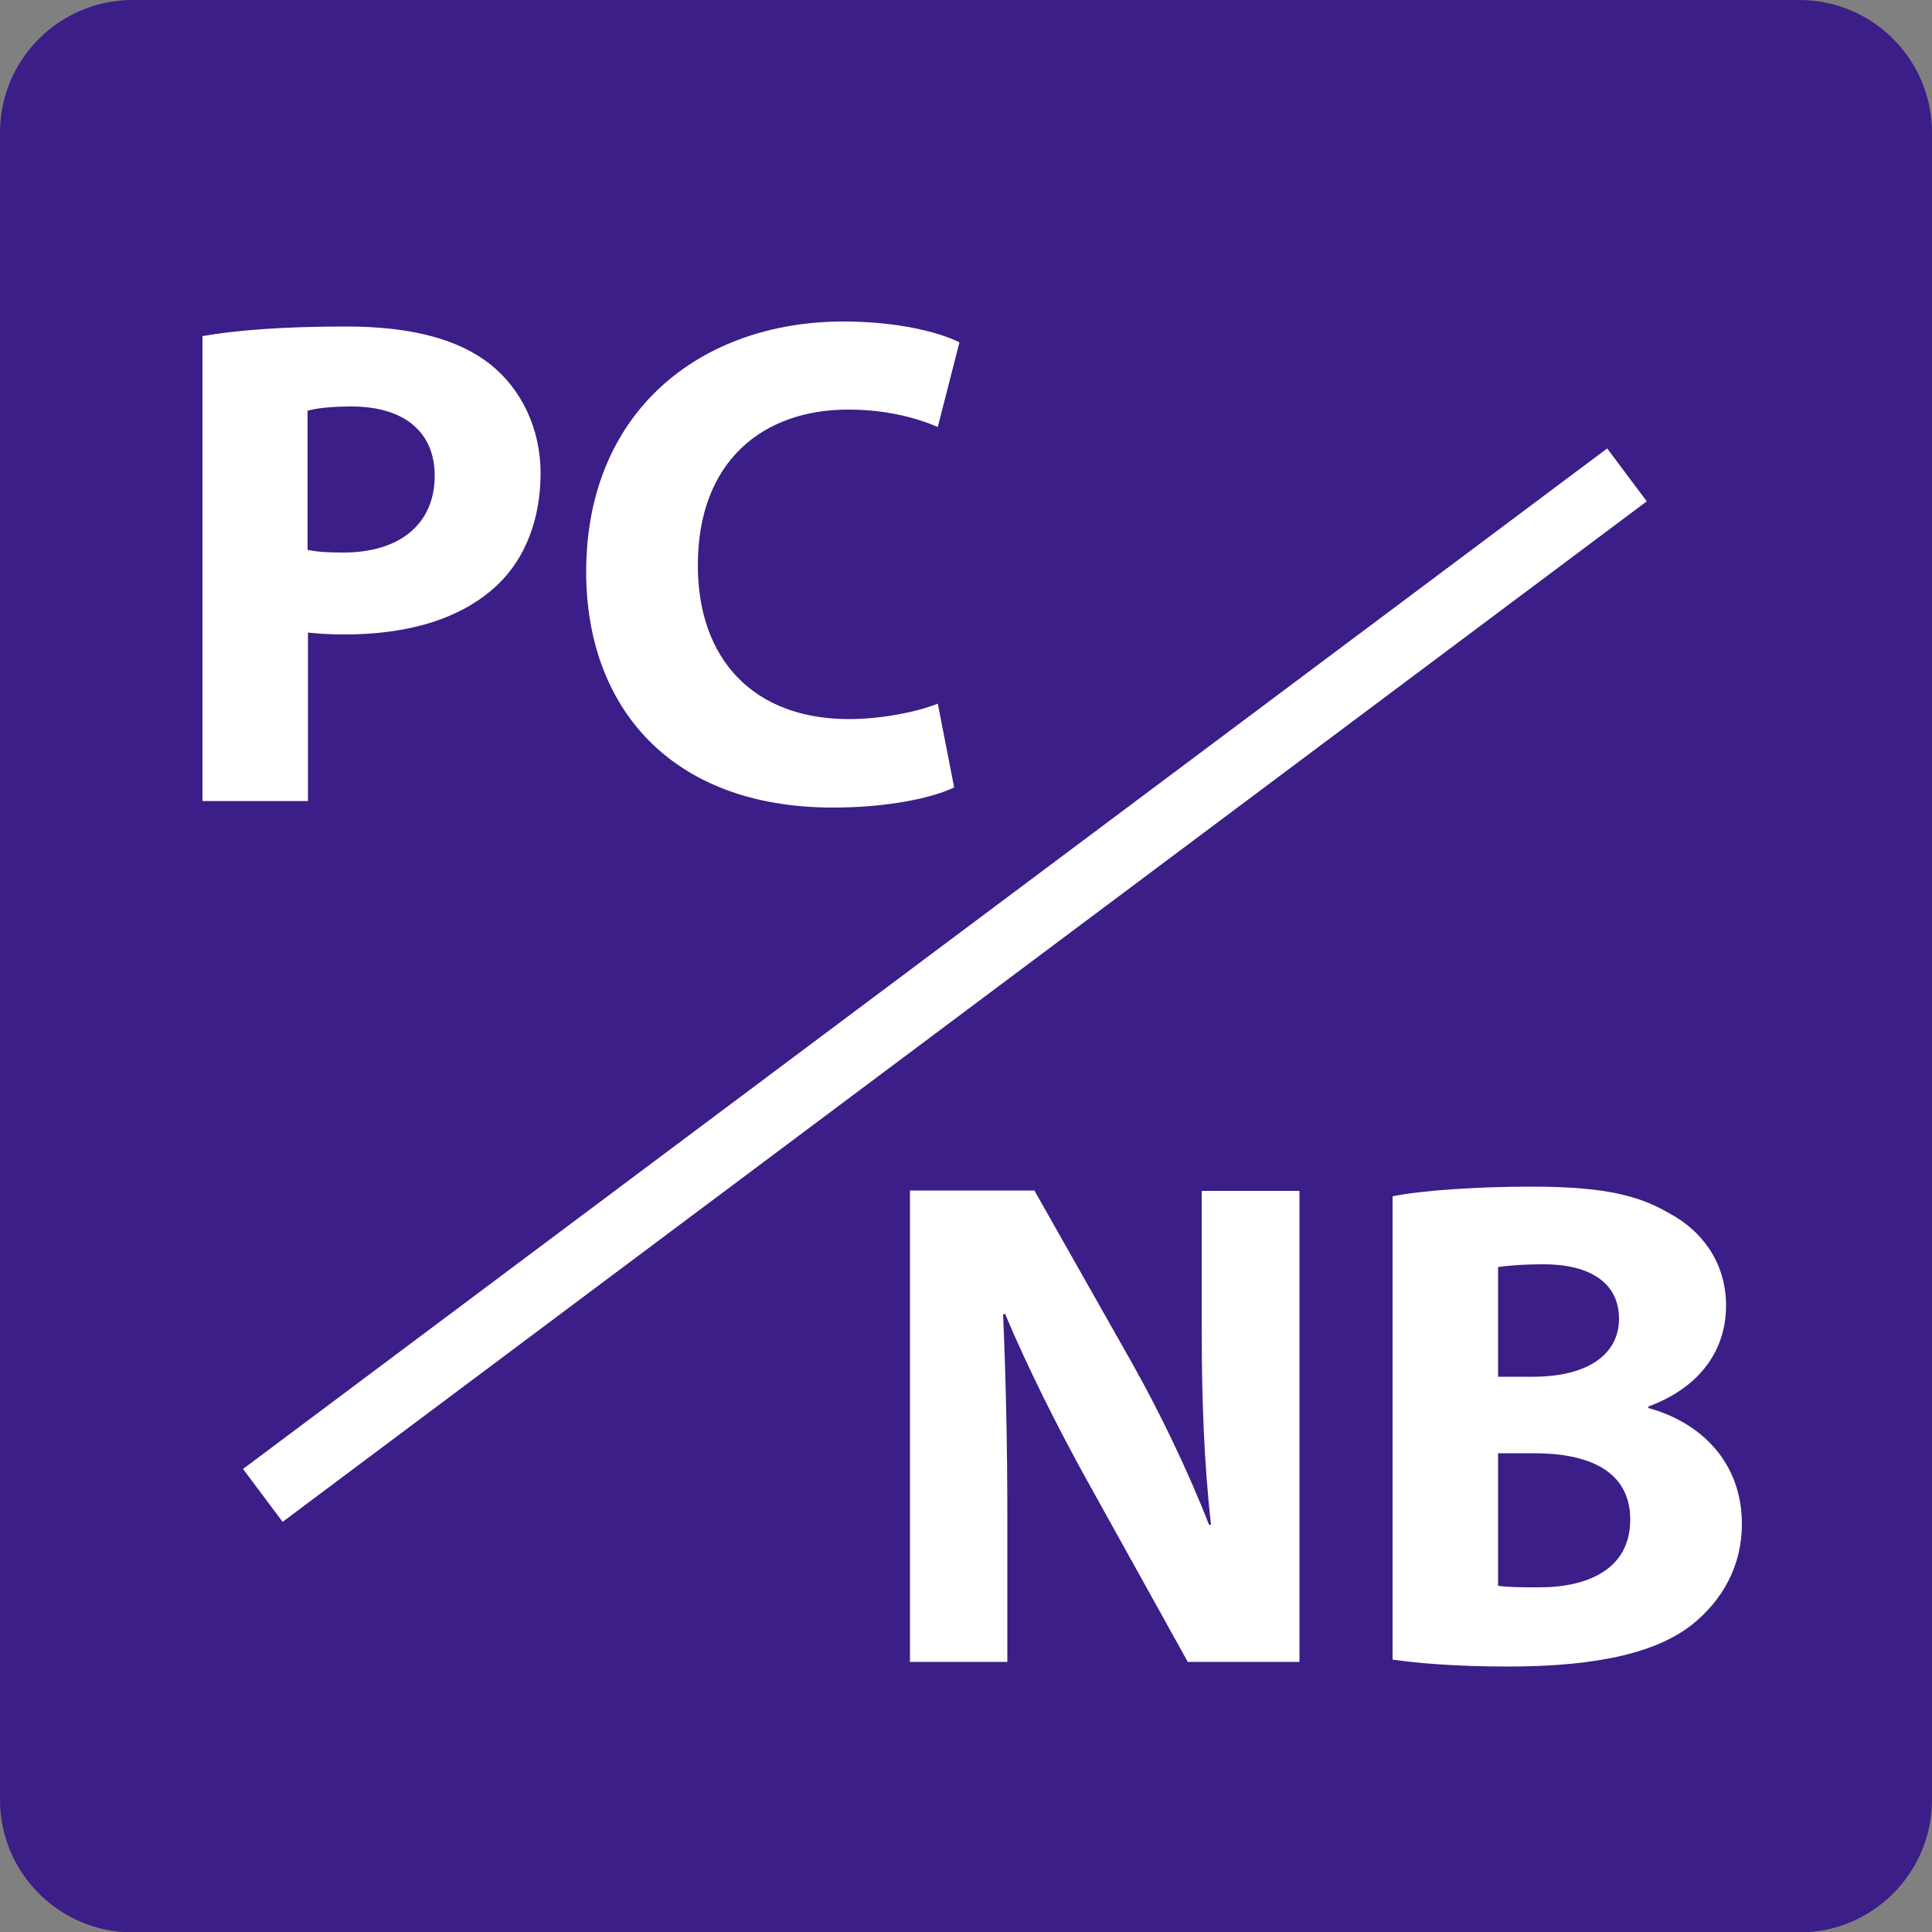
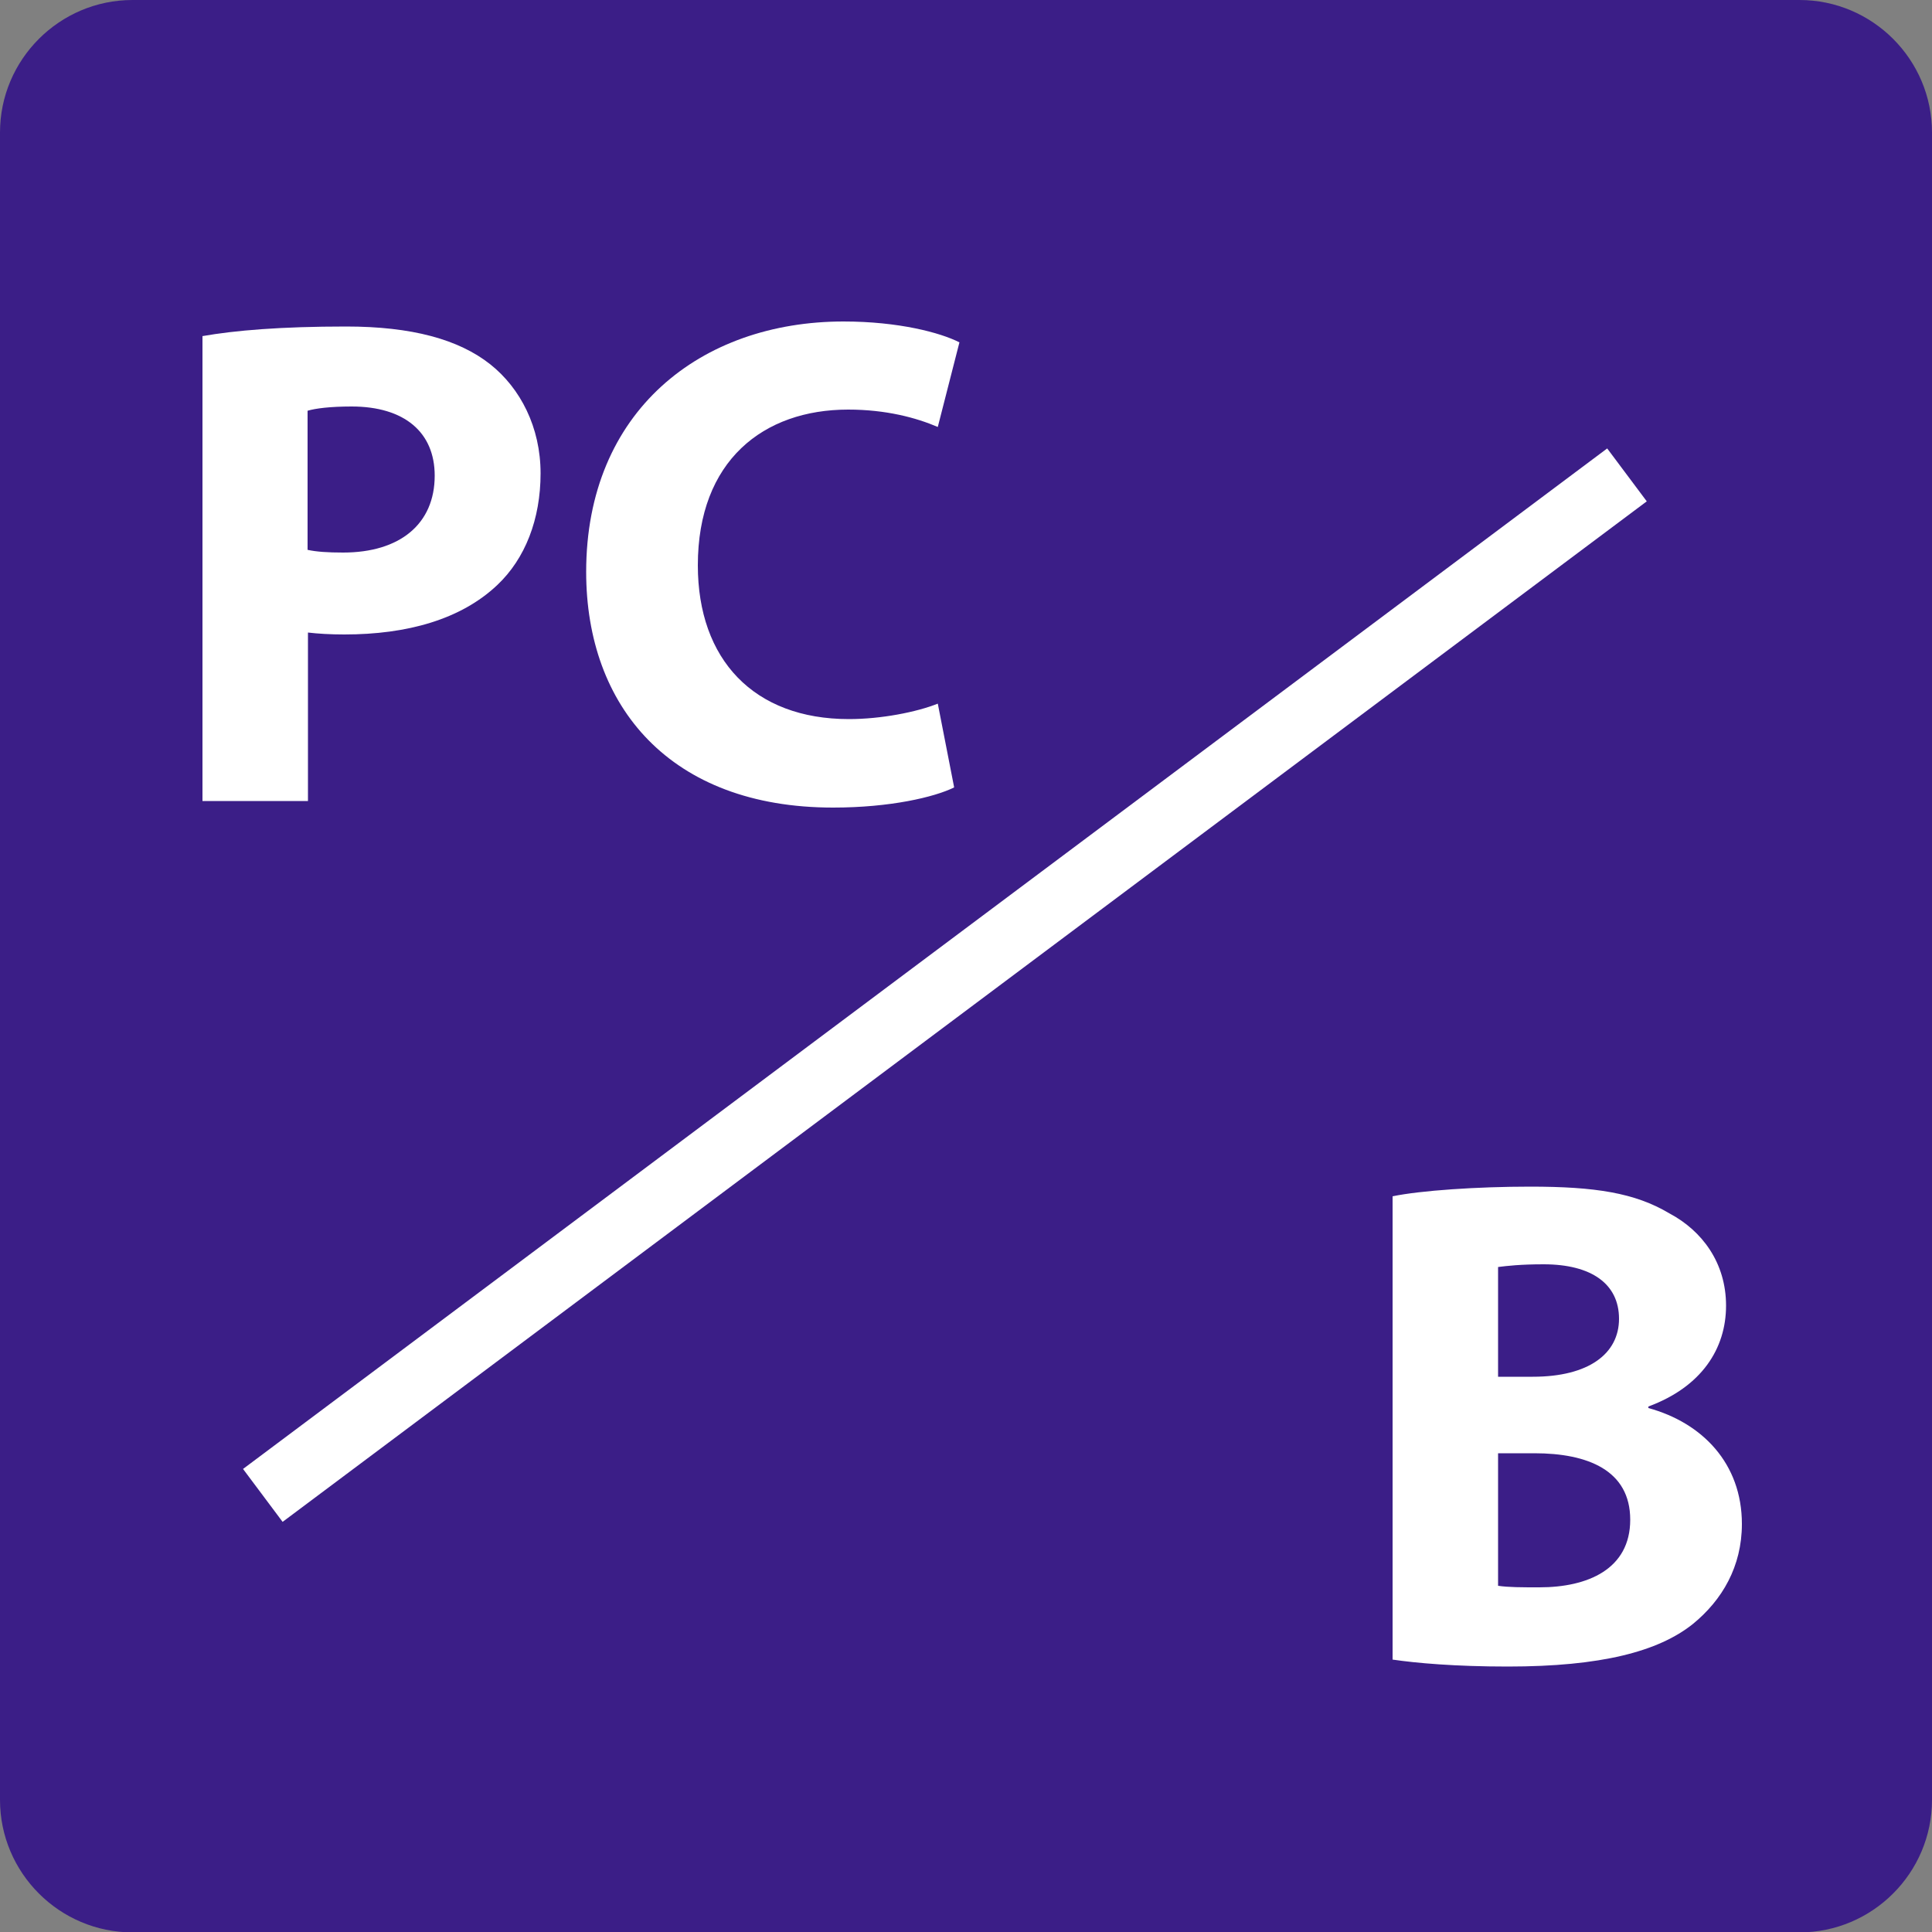
<svg xmlns="http://www.w3.org/2000/svg" id="word_icon" data-name="word/icon" viewBox="0 0 50 50">
  <rect x="0" y="0" width="50" height="50" fill="#808080" stroke="none" />
  <defs>
    <style>
      .cls-1 {
        fill: #3b1e87;
      }

      .cls-1, .cls-2 {
        stroke-width: 0px;
      }

      .cls-2 {
        fill: #fff;
      }
    </style>
  </defs>
  <path class="cls-1" d="M3.43,0h43.14c1.89,0,3.43,1.54,3.43,3.43v43.15c0,1.89-1.54,3.43-3.43,3.43H3.43c-1.89,0-3.43-1.54-3.43-3.43V3.43C0,1.54,1.54,0,3.43,0Z" />
  <path class="cls-2" d="M5.23,8.7c.85-.15,2.04-.25,3.73-.25s2.91.33,3.73.98c.78.62,1.3,1.63,1.3,2.82s-.4,2.21-1.12,2.89c-.94.89-2.33,1.28-3.96,1.28-.36,0-.69-.02-.94-.05v4.36h-2.73v-12.03ZM7.96,14.23c.23.05.52.07.92.07,1.47,0,2.37-.74,2.37-1.99,0-1.12-.78-1.79-2.15-1.79-.56,0-.94.05-1.14.11v3.6Z" />
  <path class="cls-2" d="M24.69,20.38c-.51.25-1.65.52-3.13.52-4.22,0-6.39-2.62-6.39-6.1,0-4.16,2.97-6.48,6.66-6.48,1.43,0,2.51.29,3,.54l-.56,2.19c-.56-.24-1.34-.45-2.32-.45-2.19,0-3.89,1.32-3.89,4.03,0,2.44,1.45,3.98,3.91,3.98.83,0,1.75-.18,2.3-.4l.42,2.15Z" />
-   <path class="cls-2" d="M23.55,43v-12.19h3.22l2.53,4.47c.72,1.28,1.45,2.8,1.99,4.18h.05c-.18-1.61-.24-3.26-.24-5.08v-3.56h2.53v12.19h-2.89l-2.61-4.7c-.72-1.3-1.52-2.88-2.12-4.31l-.05.02c.07,1.61.11,3.33.11,5.32v3.67h-2.53Z" />
  <path class="cls-2" d="M36.04,30.96c.72-.15,2.19-.25,3.56-.25,1.68,0,2.71.16,3.6.69.85.45,1.47,1.28,1.47,2.39s-.63,2.1-2.01,2.61v.04c1.39.38,2.42,1.43,2.42,3,0,1.1-.51,1.97-1.27,2.59-.89.71-2.37,1.1-4.79,1.1-1.36,0-2.37-.09-2.98-.18v-11.98ZM38.77,35.63h.9c1.45,0,2.23-.6,2.23-1.5s-.71-1.41-1.95-1.41c-.6,0-.94.04-1.18.07v2.84ZM38.77,41.04c.27.04.6.04,1.07.04,1.25,0,2.35-.47,2.35-1.75s-1.1-1.72-2.48-1.72h-.94v3.44Z" />
  <rect class="cls-2" x="2.41" y="24.64" width="44.09" height="1.71" transform="translate(-10.4 19.73) rotate(-36.8)" />
</svg>